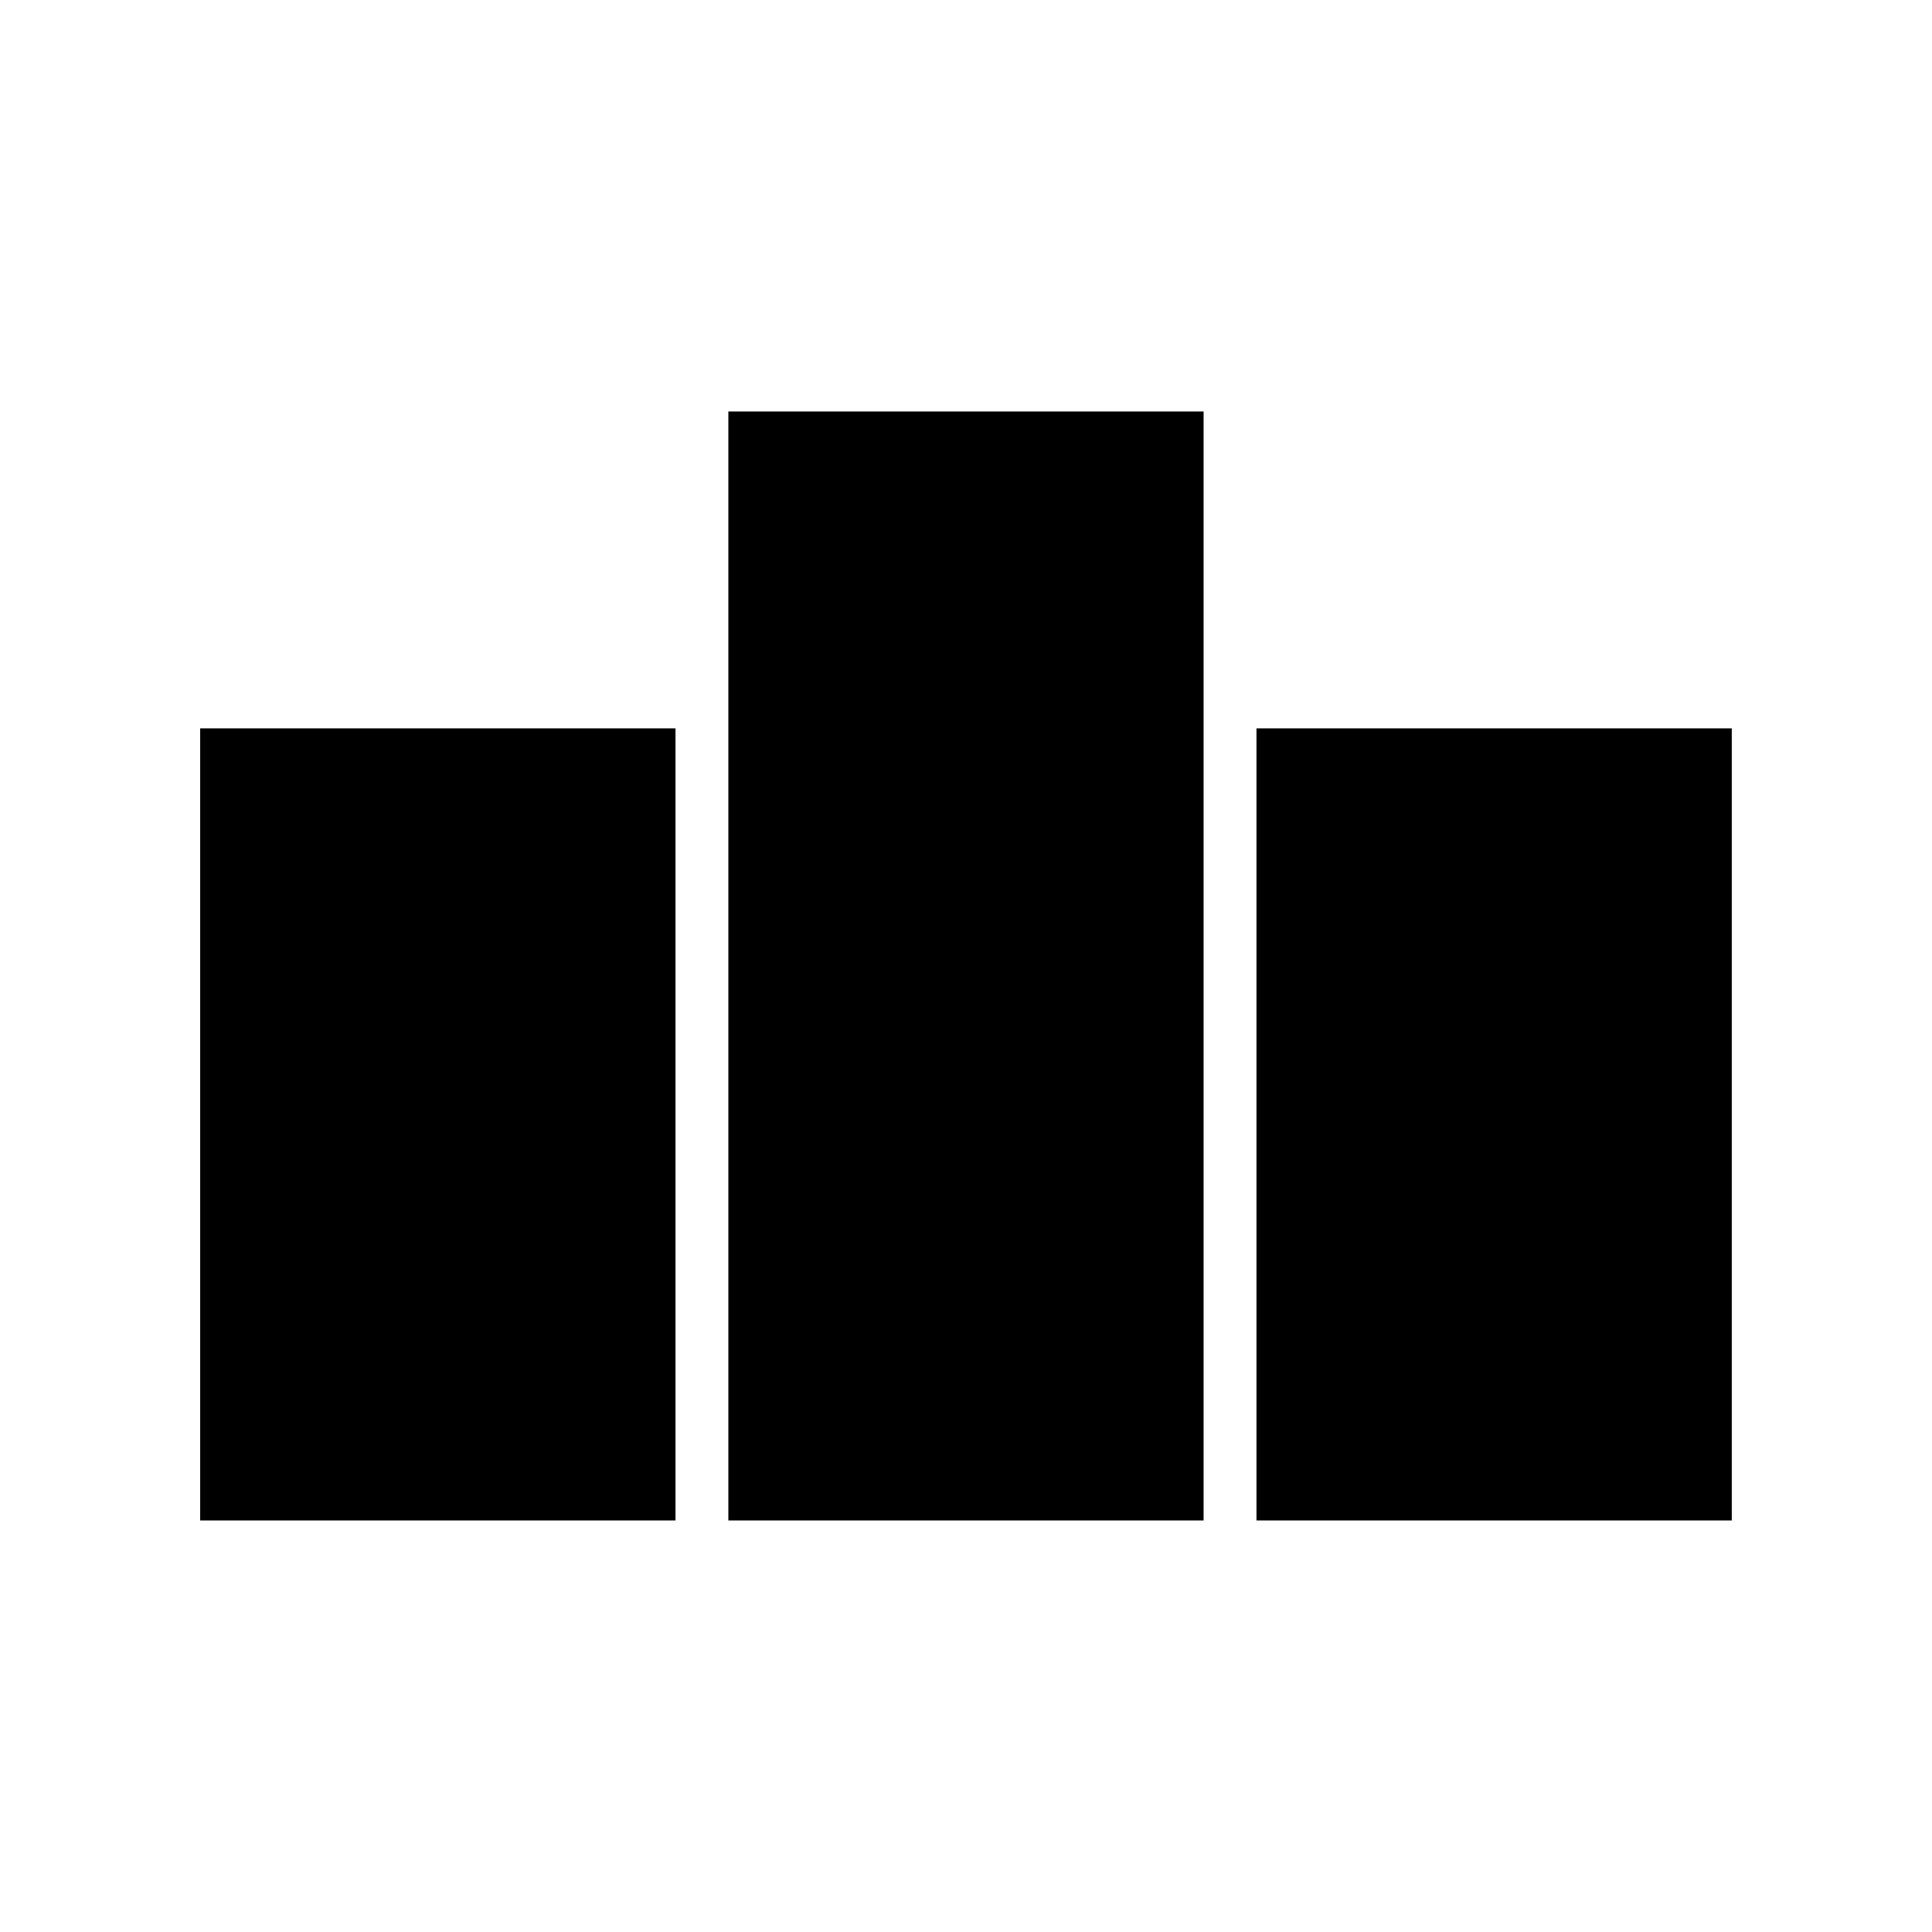
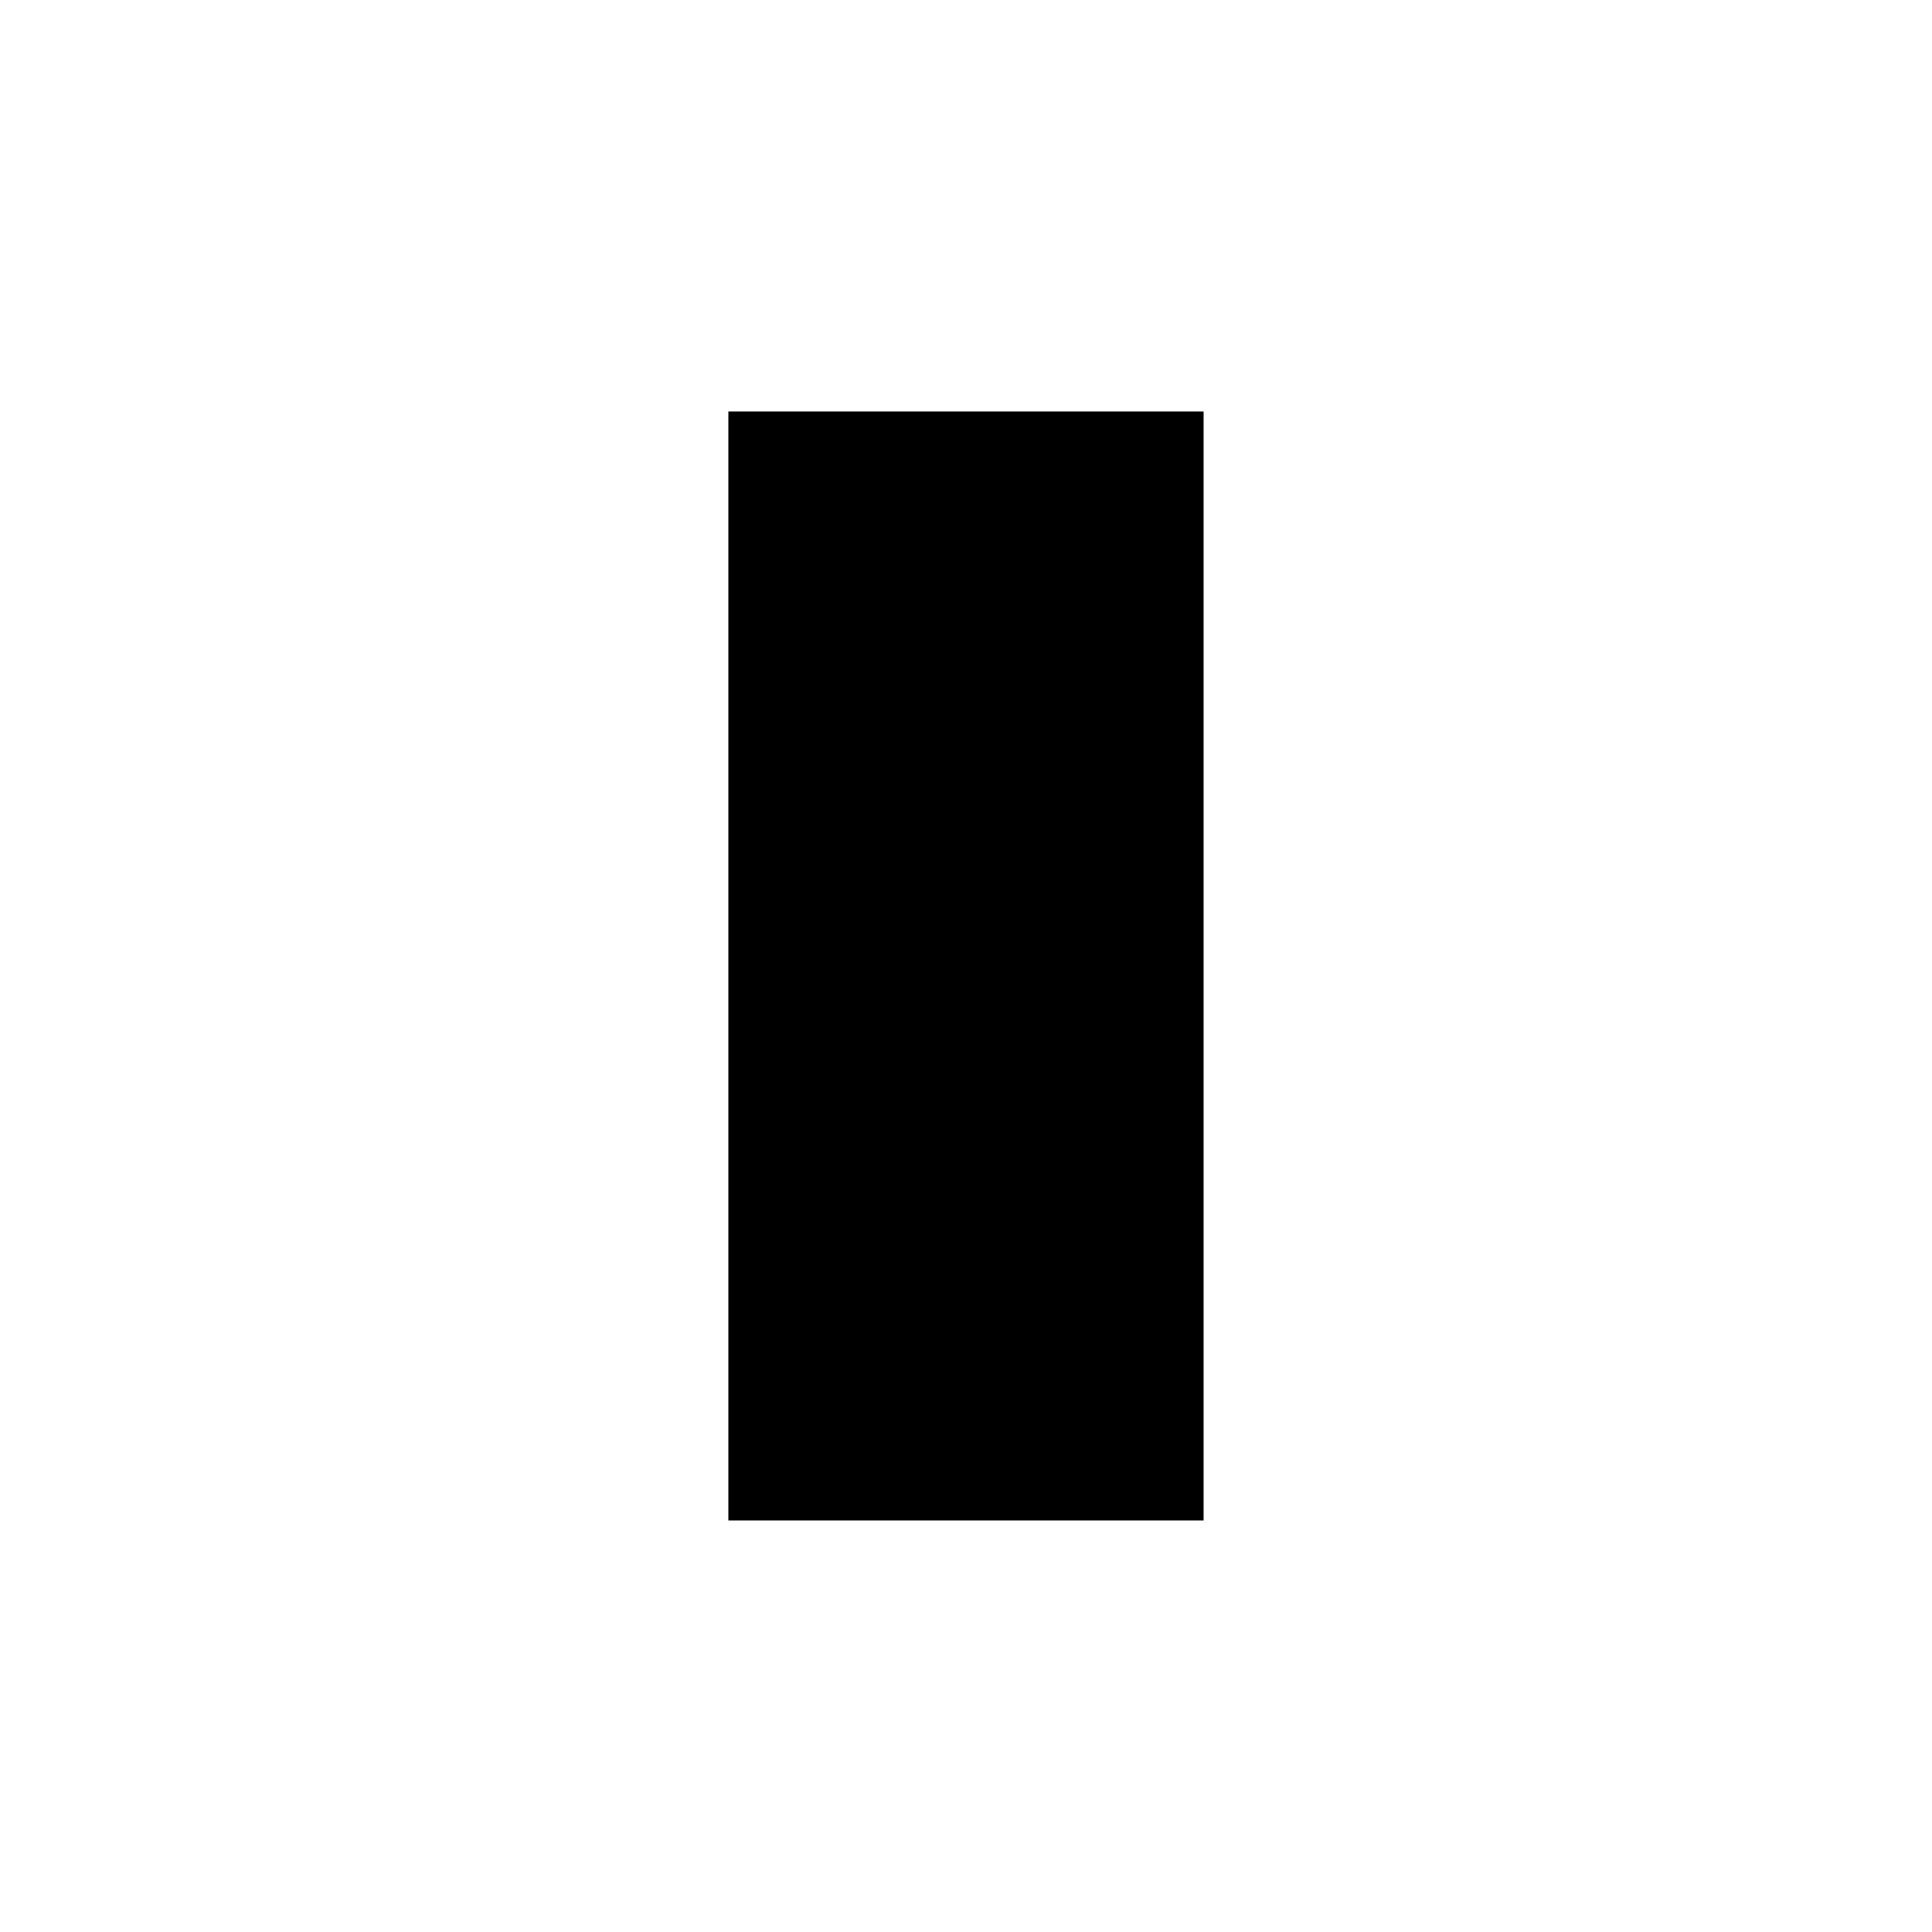
<svg xmlns="http://www.w3.org/2000/svg" fill="#000000" width="800px" height="800px" version="1.1" viewBox="144 144 512 512">
  <g>
-     <path d="m197.07 337.02h125.95v209.92h-125.95z" />
    <path d="m337.02 330.02v216.92h125.95v-293.89h-125.95z" />
-     <path d="m476.97 337.02h125.95v209.92h-125.95z" />
  </g>
</svg>